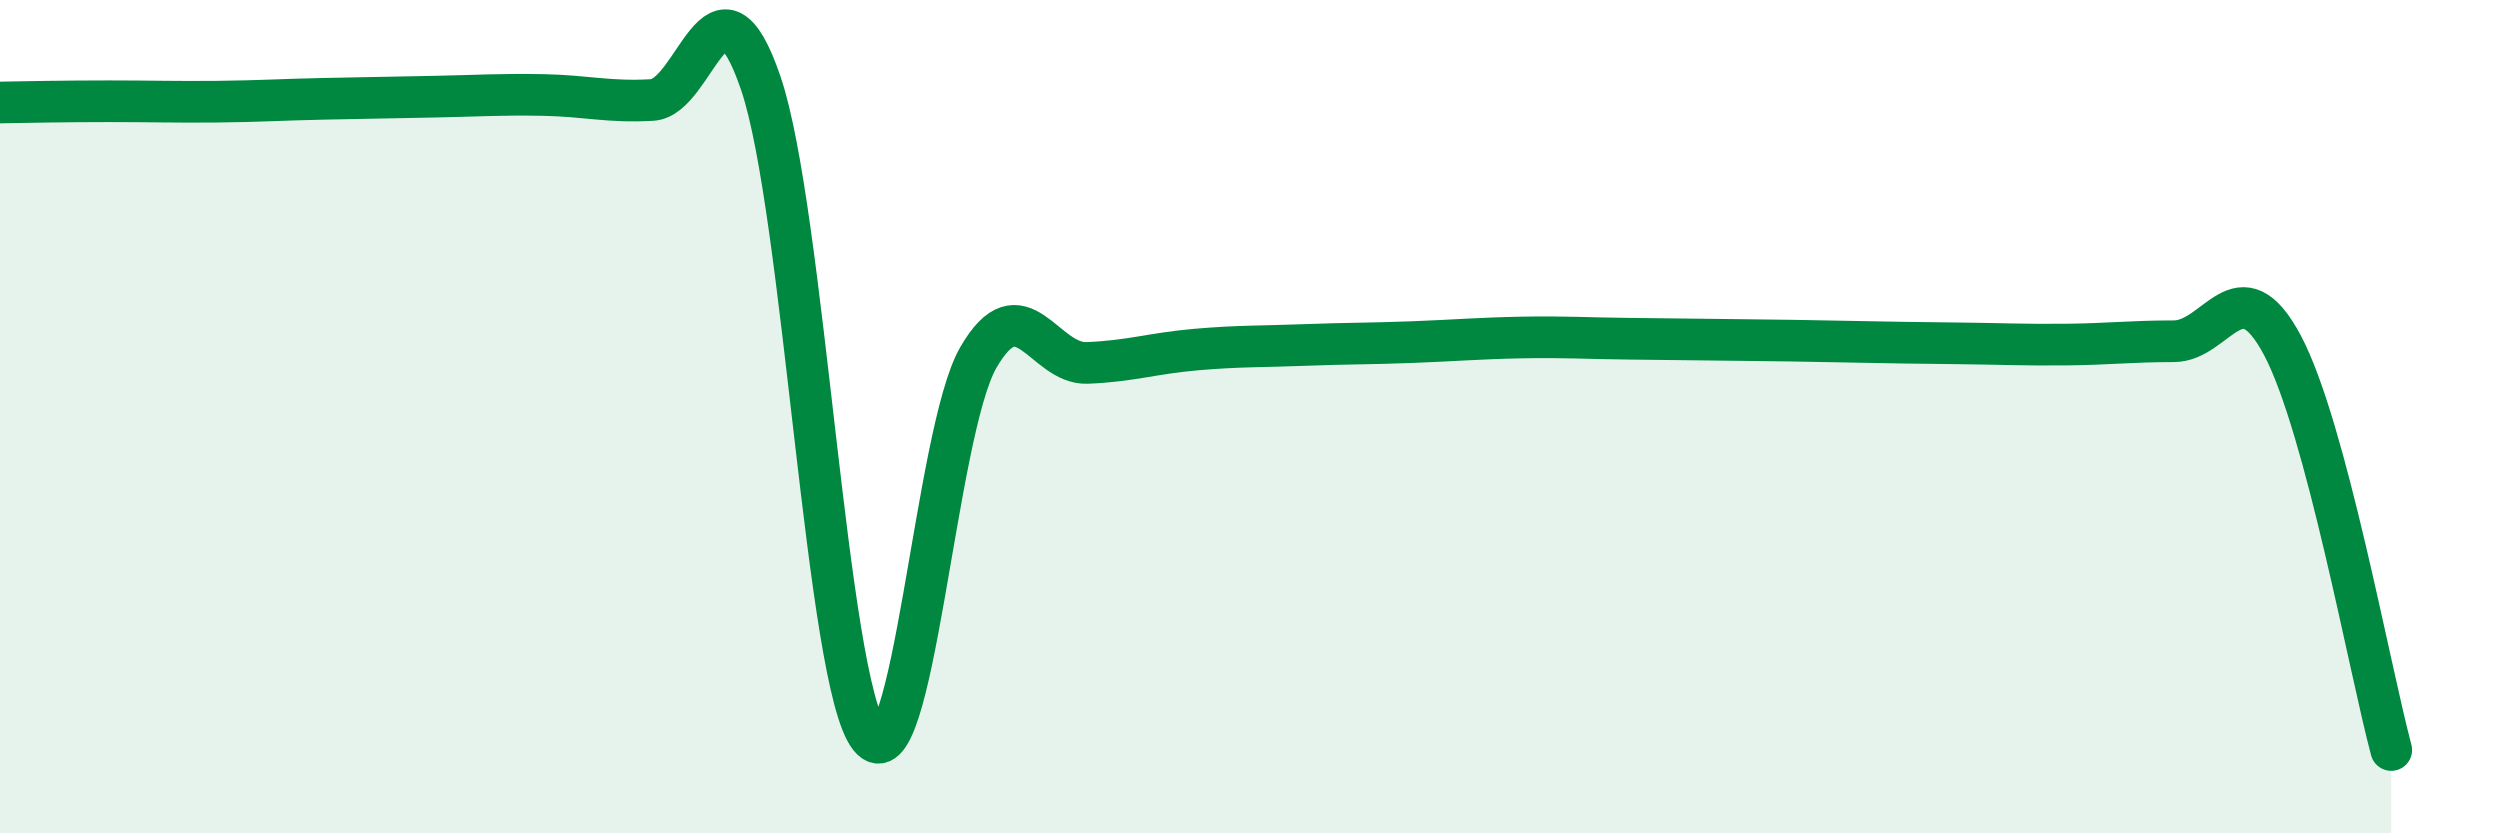
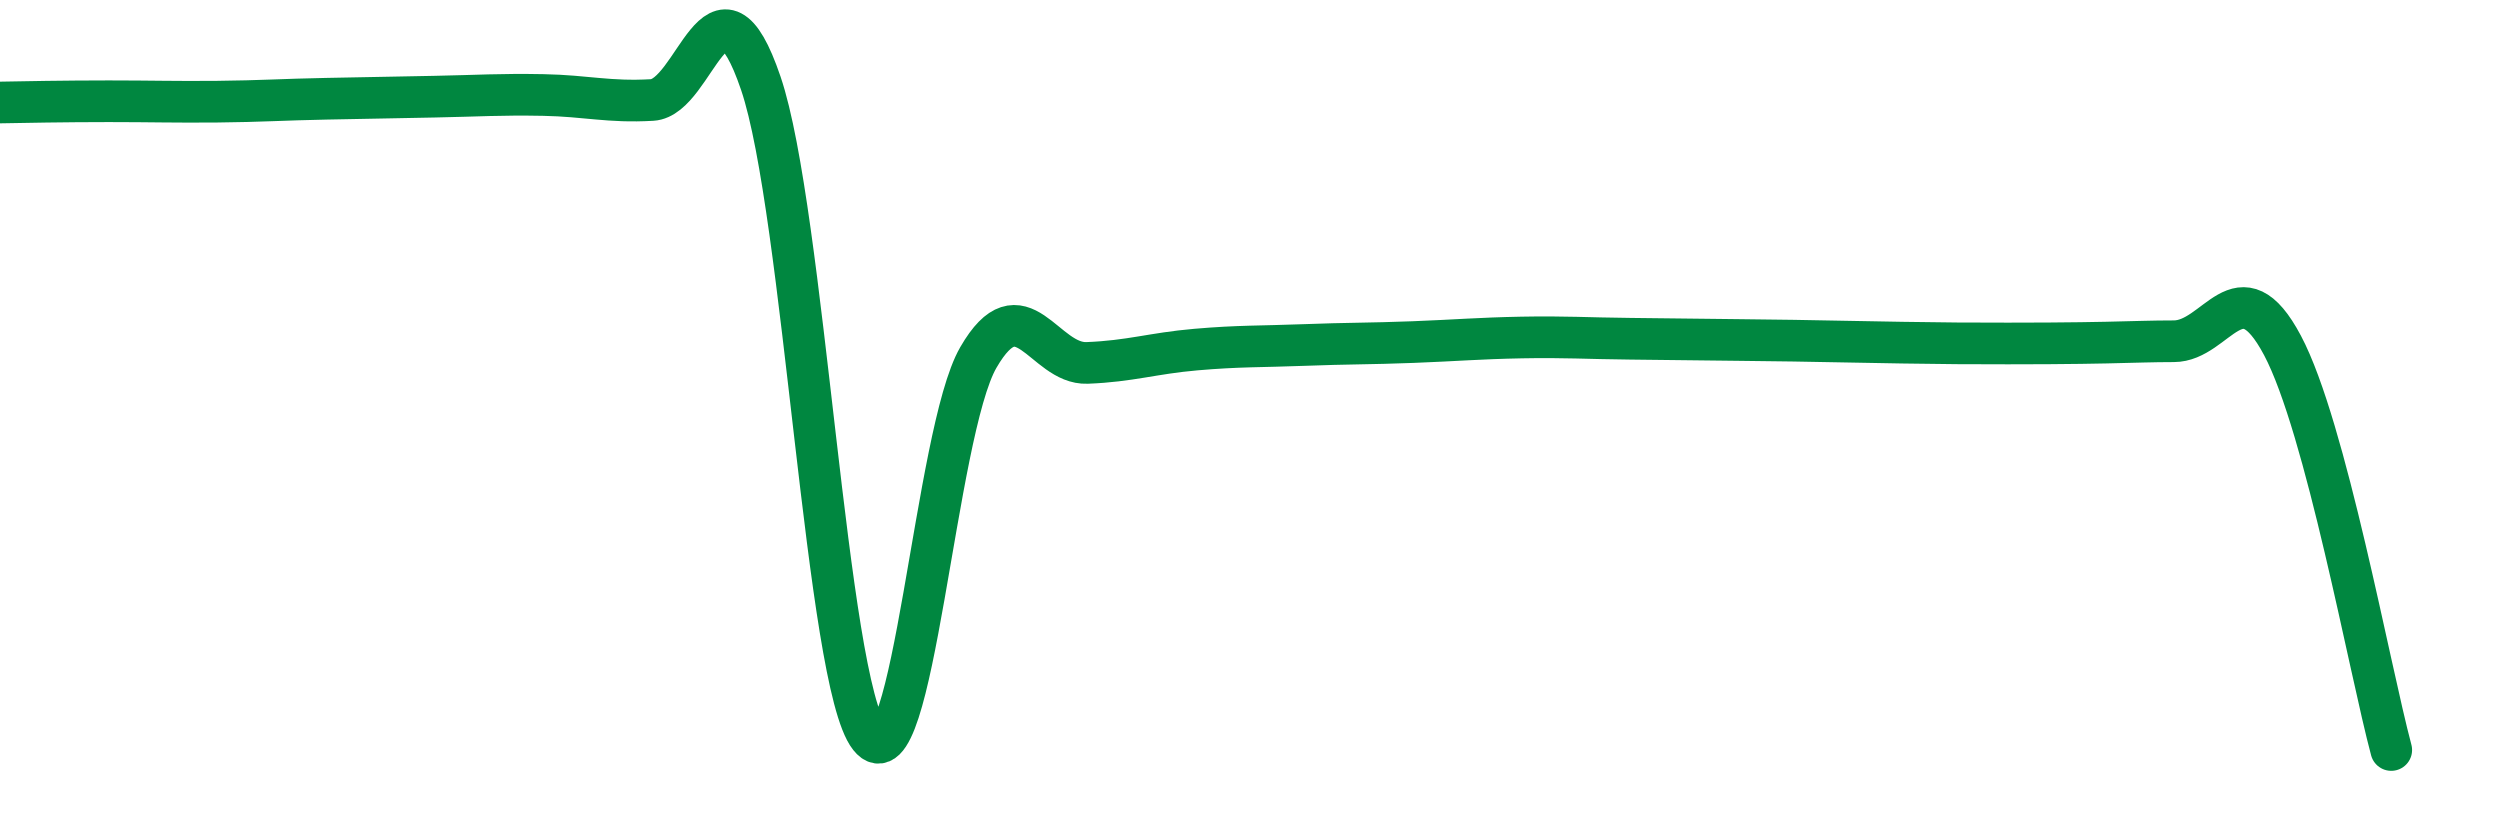
<svg xmlns="http://www.w3.org/2000/svg" width="60" height="20" viewBox="0 0 60 20">
-   <path d="M 0,2.46 C 0.52,2.45 1.57,2.43 2.61,2.43 C 3.65,2.43 4.18,2.45 5.22,2.44 C 6.26,2.43 6.79,2.39 7.83,2.37 C 8.87,2.35 9.39,2.34 10.43,2.32 C 11.47,2.3 12,2.26 13.04,2.28 C 14.08,2.3 14.61,2.46 15.65,2.4 C 16.69,2.34 17.22,-1.06 18.26,2 C 19.3,5.06 19.83,16.37 20.87,17.69 C 21.91,19.01 22.44,10.38 23.48,8.58 C 24.52,6.78 25.05,8.75 26.09,8.71 C 27.13,8.67 27.66,8.48 28.7,8.39 C 29.74,8.3 30.26,8.32 31.3,8.28 C 32.34,8.24 32.87,8.25 33.91,8.21 C 34.95,8.17 35.48,8.12 36.52,8.1 C 37.56,8.08 38.09,8.12 39.13,8.13 C 40.17,8.14 40.7,8.15 41.74,8.16 C 42.78,8.17 43.31,8.18 44.35,8.2 C 45.39,8.22 45.92,8.23 46.96,8.24 C 48,8.25 48.53,8.28 49.57,8.27 C 50.61,8.26 51.13,8.19 52.17,8.19 C 53.21,8.19 53.74,6.33 54.78,8.29 C 55.82,10.25 56.87,16.06 57.39,18L57.39 20L0 20Z" fill="#008740" opacity="0.1" stroke-linecap="round" stroke-linejoin="round" />
-   <path d="M 0,2.46 C 0.52,2.45 1.57,2.43 2.61,2.43 C 3.65,2.43 4.18,2.45 5.22,2.44 C 6.26,2.43 6.79,2.39 7.83,2.37 C 8.87,2.35 9.39,2.34 10.43,2.32 C 11.47,2.3 12,2.26 13.04,2.28 C 14.08,2.3 14.61,2.46 15.65,2.4 C 16.69,2.34 17.22,-1.06 18.26,2 C 19.3,5.06 19.83,16.37 20.87,17.69 C 21.91,19.01 22.44,10.38 23.48,8.58 C 24.52,6.78 25.05,8.75 26.09,8.71 C 27.13,8.67 27.66,8.48 28.7,8.39 C 29.74,8.3 30.26,8.32 31.3,8.28 C 32.34,8.24 32.87,8.25 33.91,8.21 C 34.95,8.17 35.48,8.12 36.52,8.1 C 37.56,8.08 38.09,8.12 39.13,8.13 C 40.17,8.14 40.7,8.15 41.74,8.16 C 42.78,8.17 43.31,8.18 44.35,8.2 C 45.39,8.22 45.92,8.23 46.96,8.24 C 48,8.25 48.53,8.28 49.57,8.27 C 50.61,8.26 51.13,8.19 52.17,8.19 C 53.21,8.19 53.74,6.33 54.78,8.29 C 55.82,10.25 56.87,16.06 57.39,18" stroke="#008740" stroke-width="1" fill="none" stroke-linecap="round" stroke-linejoin="round" />
+   <path d="M 0,2.46 C 0.52,2.45 1.57,2.43 2.61,2.43 C 3.65,2.43 4.18,2.45 5.22,2.44 C 6.26,2.43 6.79,2.39 7.83,2.37 C 8.87,2.35 9.39,2.34 10.43,2.32 C 11.47,2.3 12,2.26 13.04,2.28 C 14.08,2.3 14.61,2.46 15.65,2.4 C 16.69,2.34 17.22,-1.06 18.26,2 C 19.3,5.06 19.83,16.37 20.87,17.69 C 21.91,19.01 22.44,10.38 23.48,8.58 C 24.52,6.78 25.05,8.75 26.09,8.71 C 27.13,8.67 27.66,8.48 28.7,8.39 C 29.74,8.3 30.26,8.32 31.3,8.28 C 32.34,8.24 32.87,8.25 33.91,8.21 C 34.95,8.17 35.48,8.12 36.52,8.1 C 37.56,8.08 38.09,8.12 39.13,8.13 C 40.17,8.14 40.7,8.15 41.74,8.16 C 42.78,8.17 43.31,8.18 44.35,8.2 C 45.39,8.22 45.92,8.23 46.96,8.24 C 50.61,8.26 51.13,8.19 52.17,8.19 C 53.21,8.19 53.74,6.33 54.78,8.29 C 55.82,10.25 56.87,16.06 57.39,18" stroke="#008740" stroke-width="1" fill="none" stroke-linecap="round" stroke-linejoin="round" />
</svg>